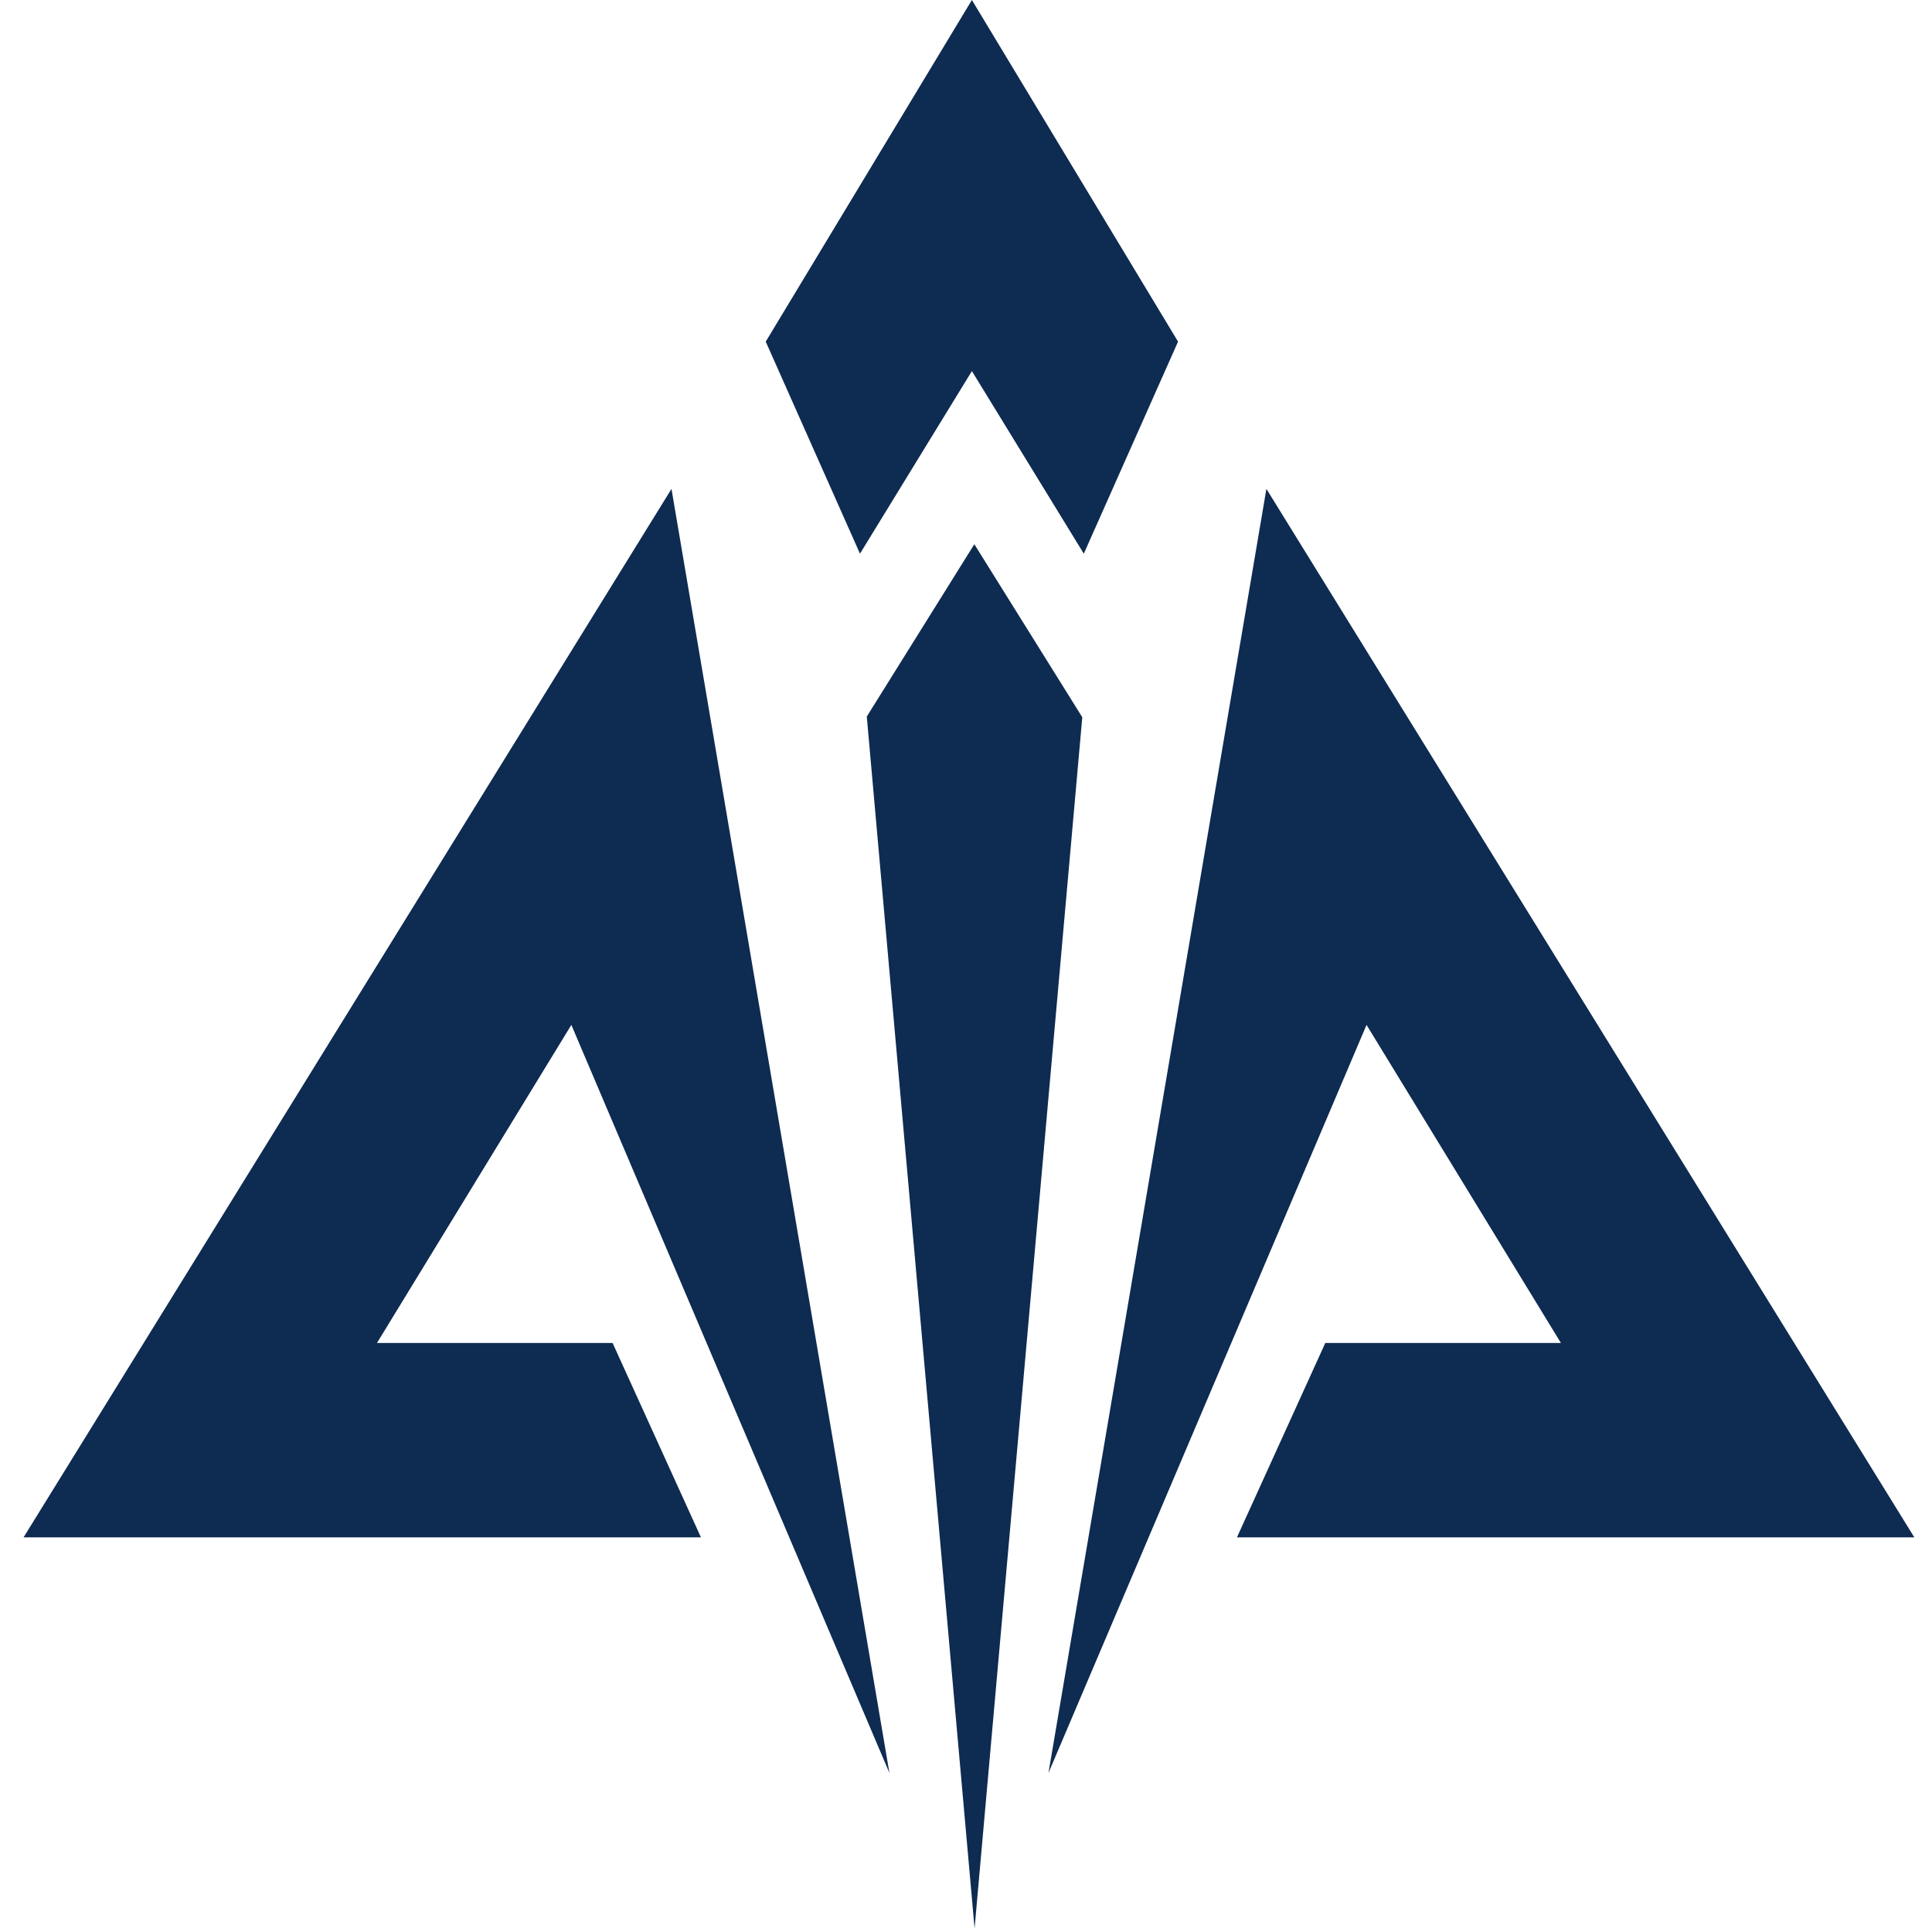
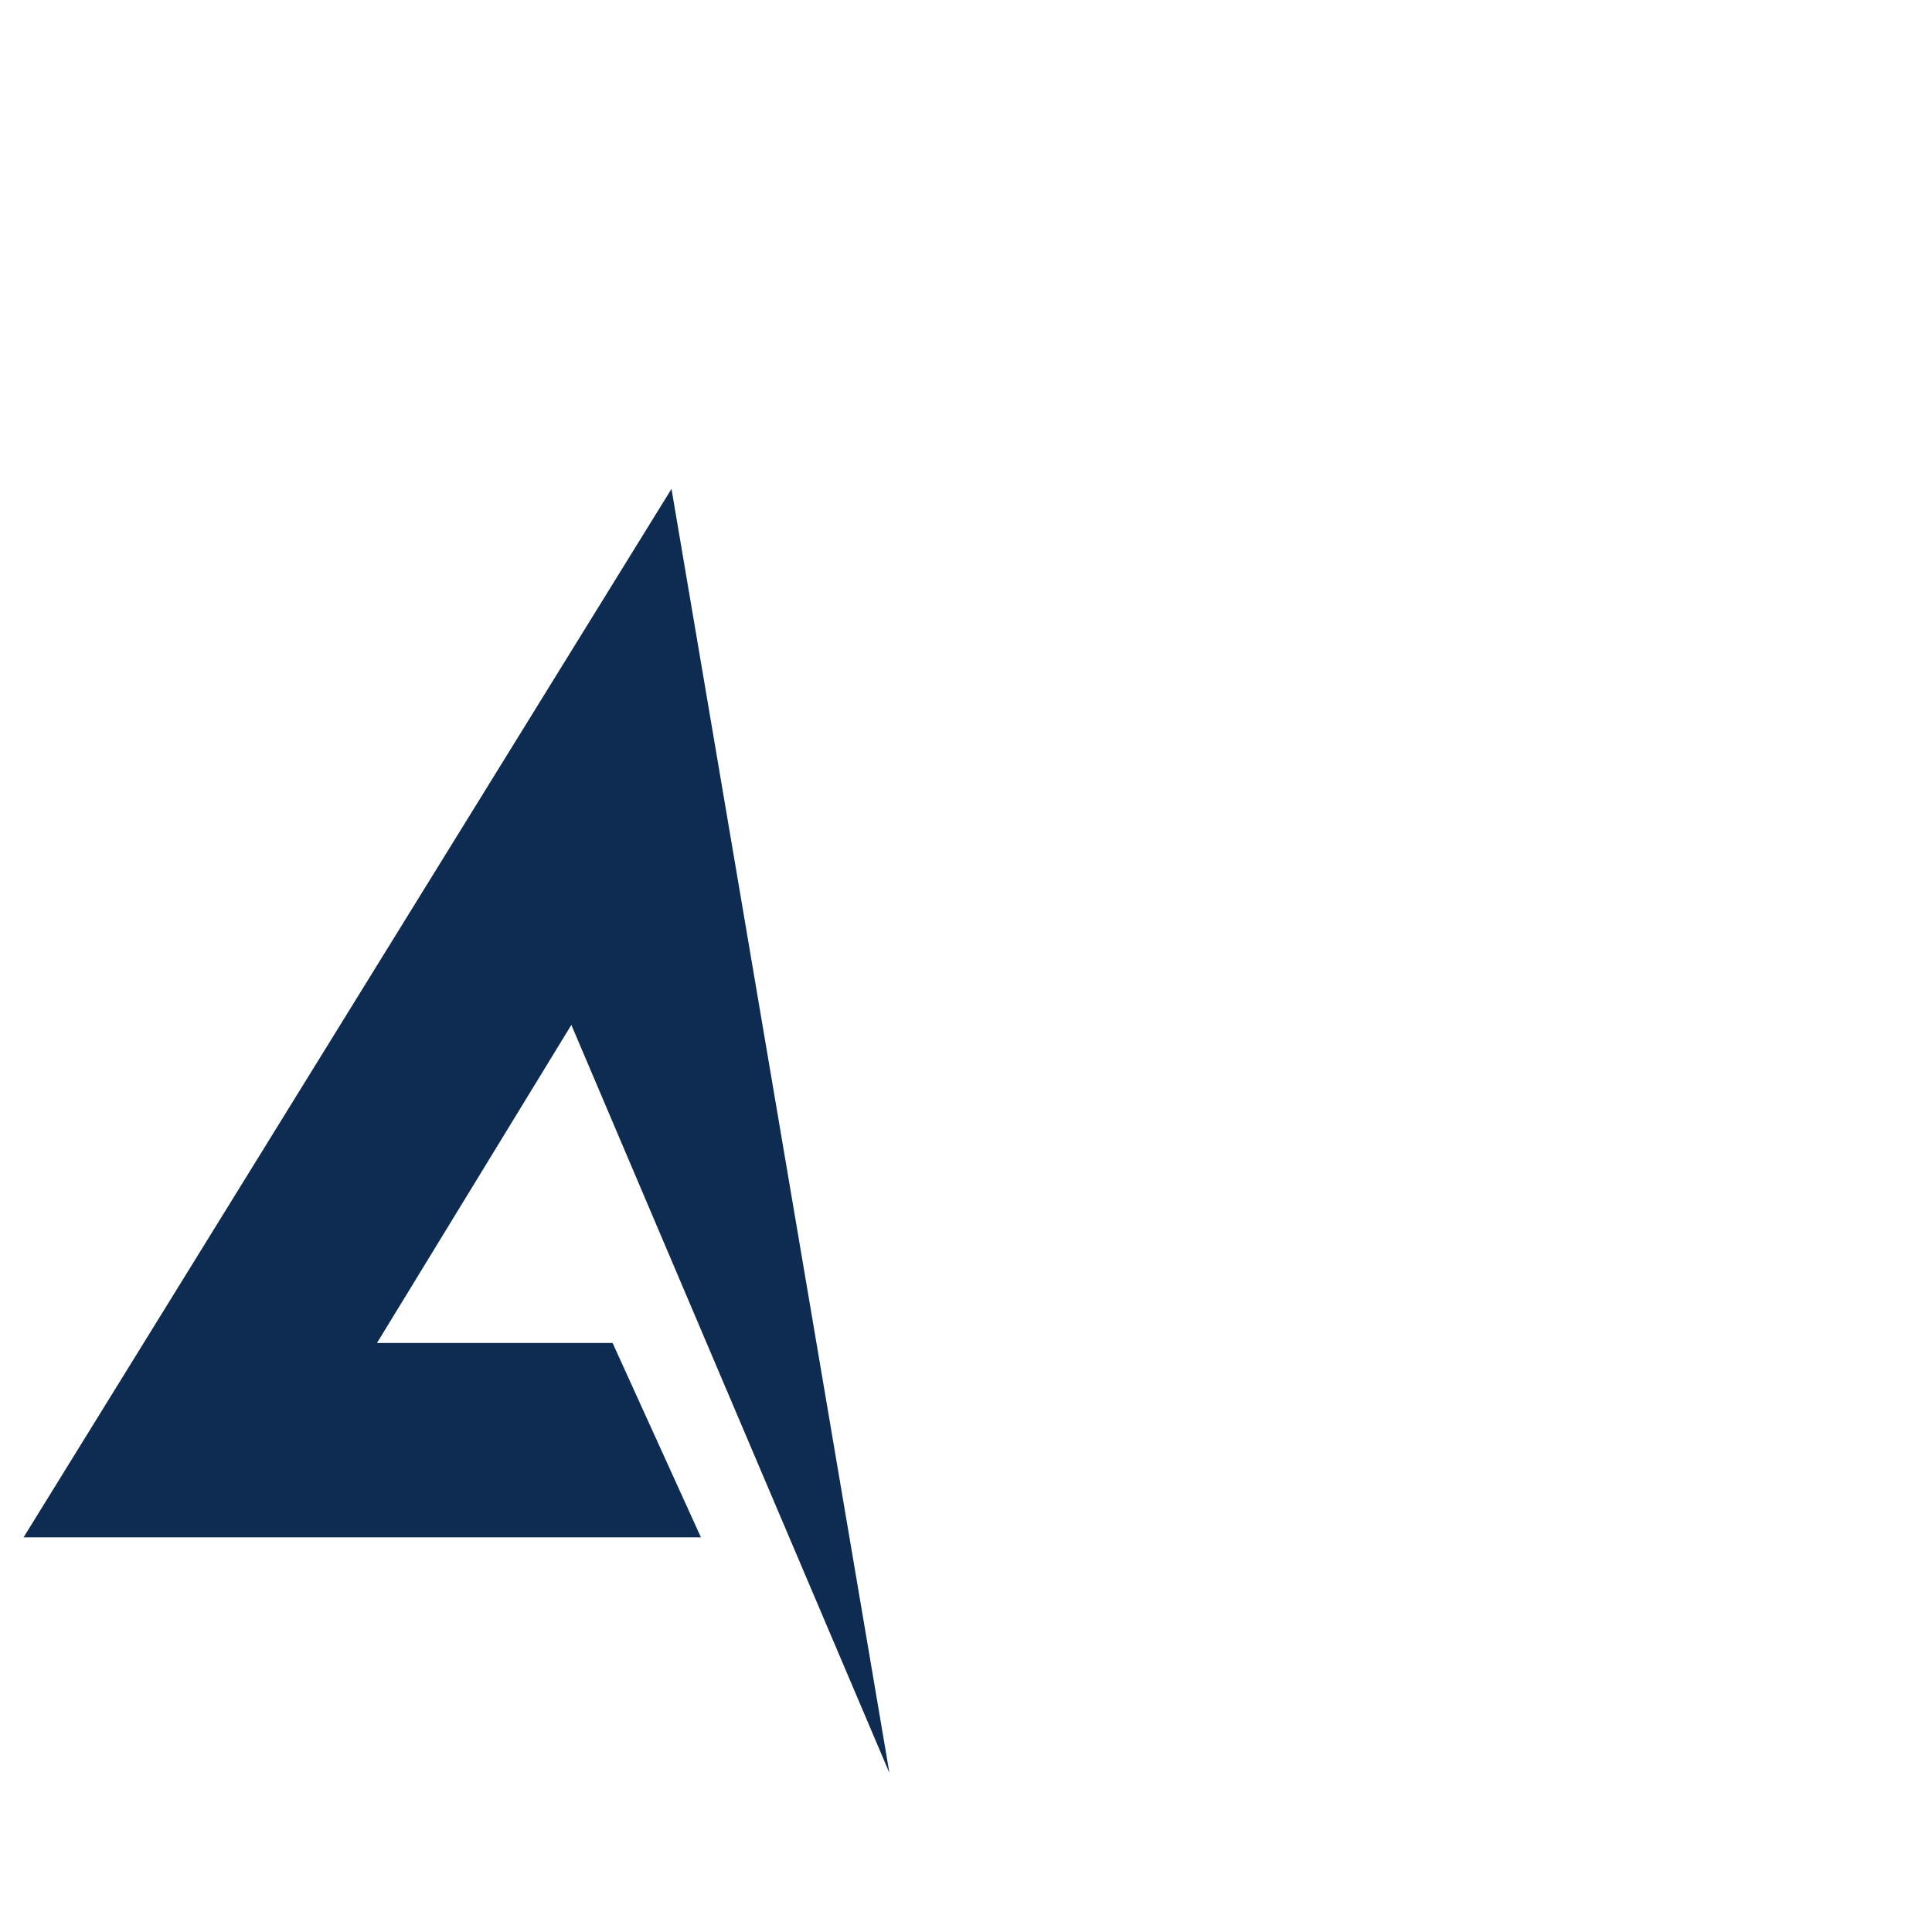
<svg xmlns="http://www.w3.org/2000/svg" width="164" height="164" viewBox="0 0 164 164" fill="none">
-   <path d="M91.871 60.885L82.728 163.699L73.578 60.826L82.707 46.197L91.871 60.885Z" fill="#0E2B51" />
  <path d="M75.5 150.5L48.5 87L32 114H52L59.5 130.5H2L57 41.5L75.5 150.5Z" fill="#0E2B51" />
-   <path d="M162.5 130.5H105L112.5 114H132.5L116 87L89 150.5L107.5 41.5L162.5 130.5Z" fill="#0E2B51" />
-   <path d="M100 29L92 47L82.5 31.5L73 47L65 29L82.5 0L100 29Z" fill="#0E2B51" />
</svg>